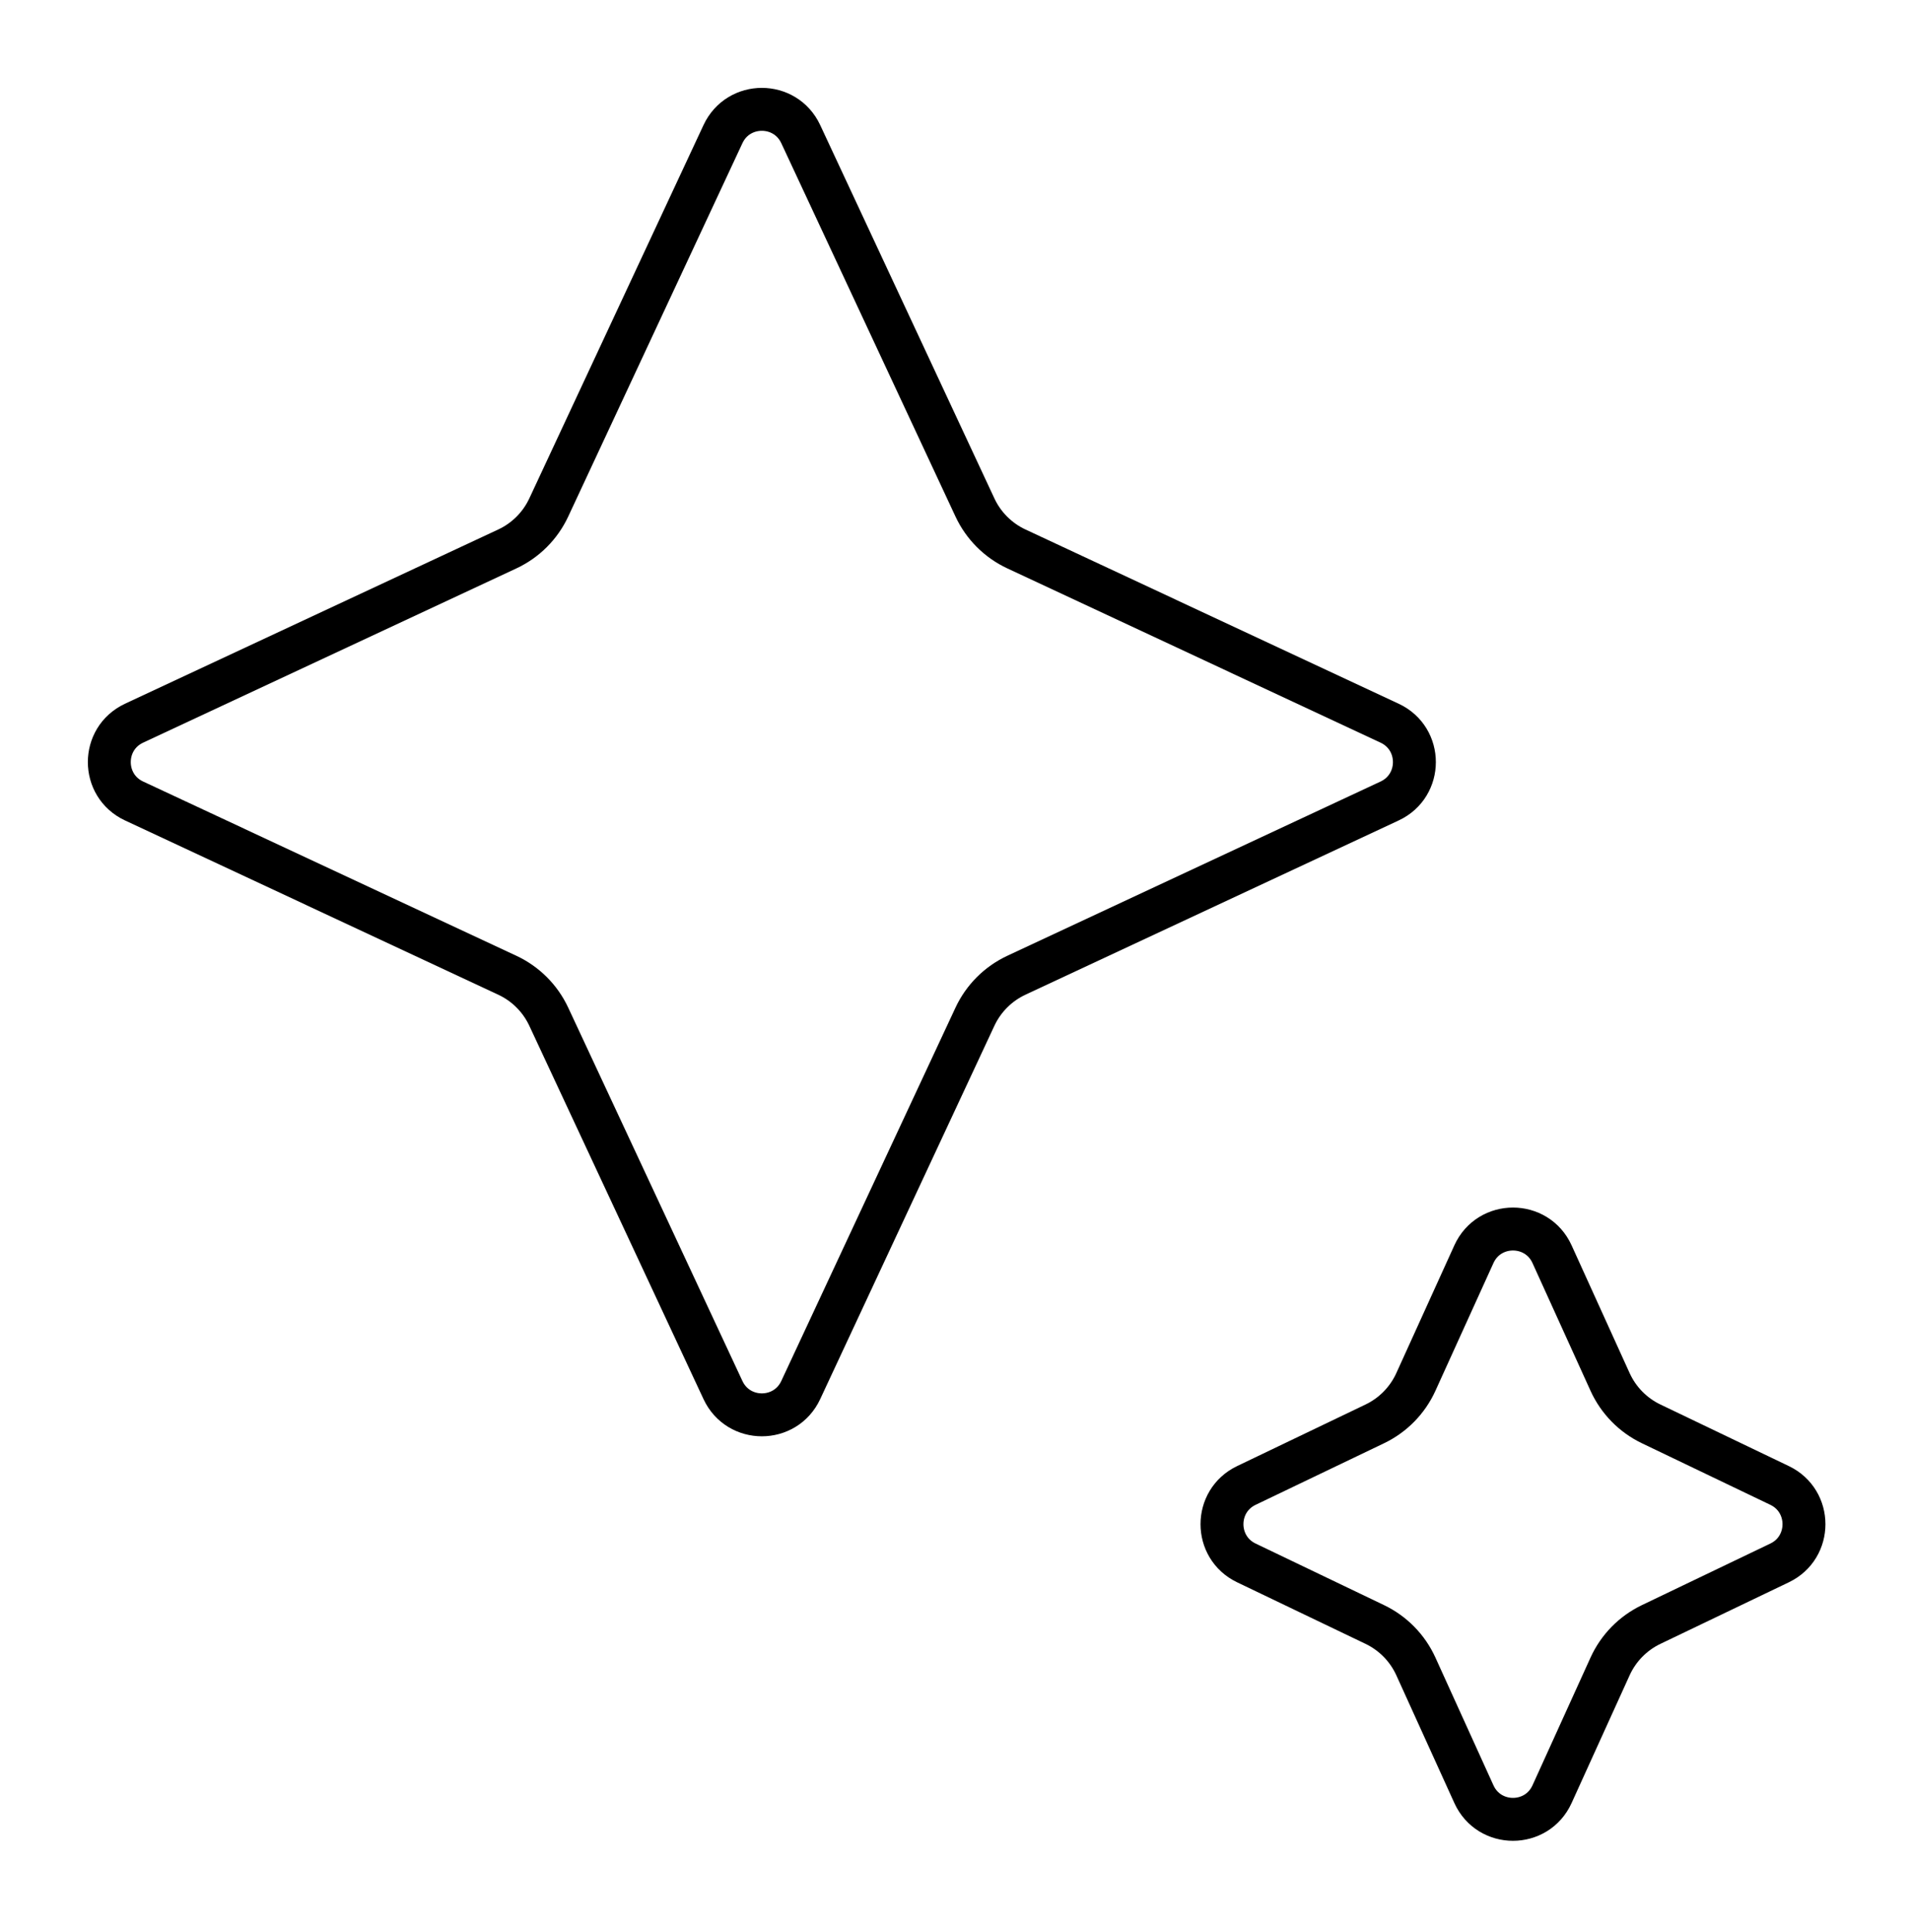
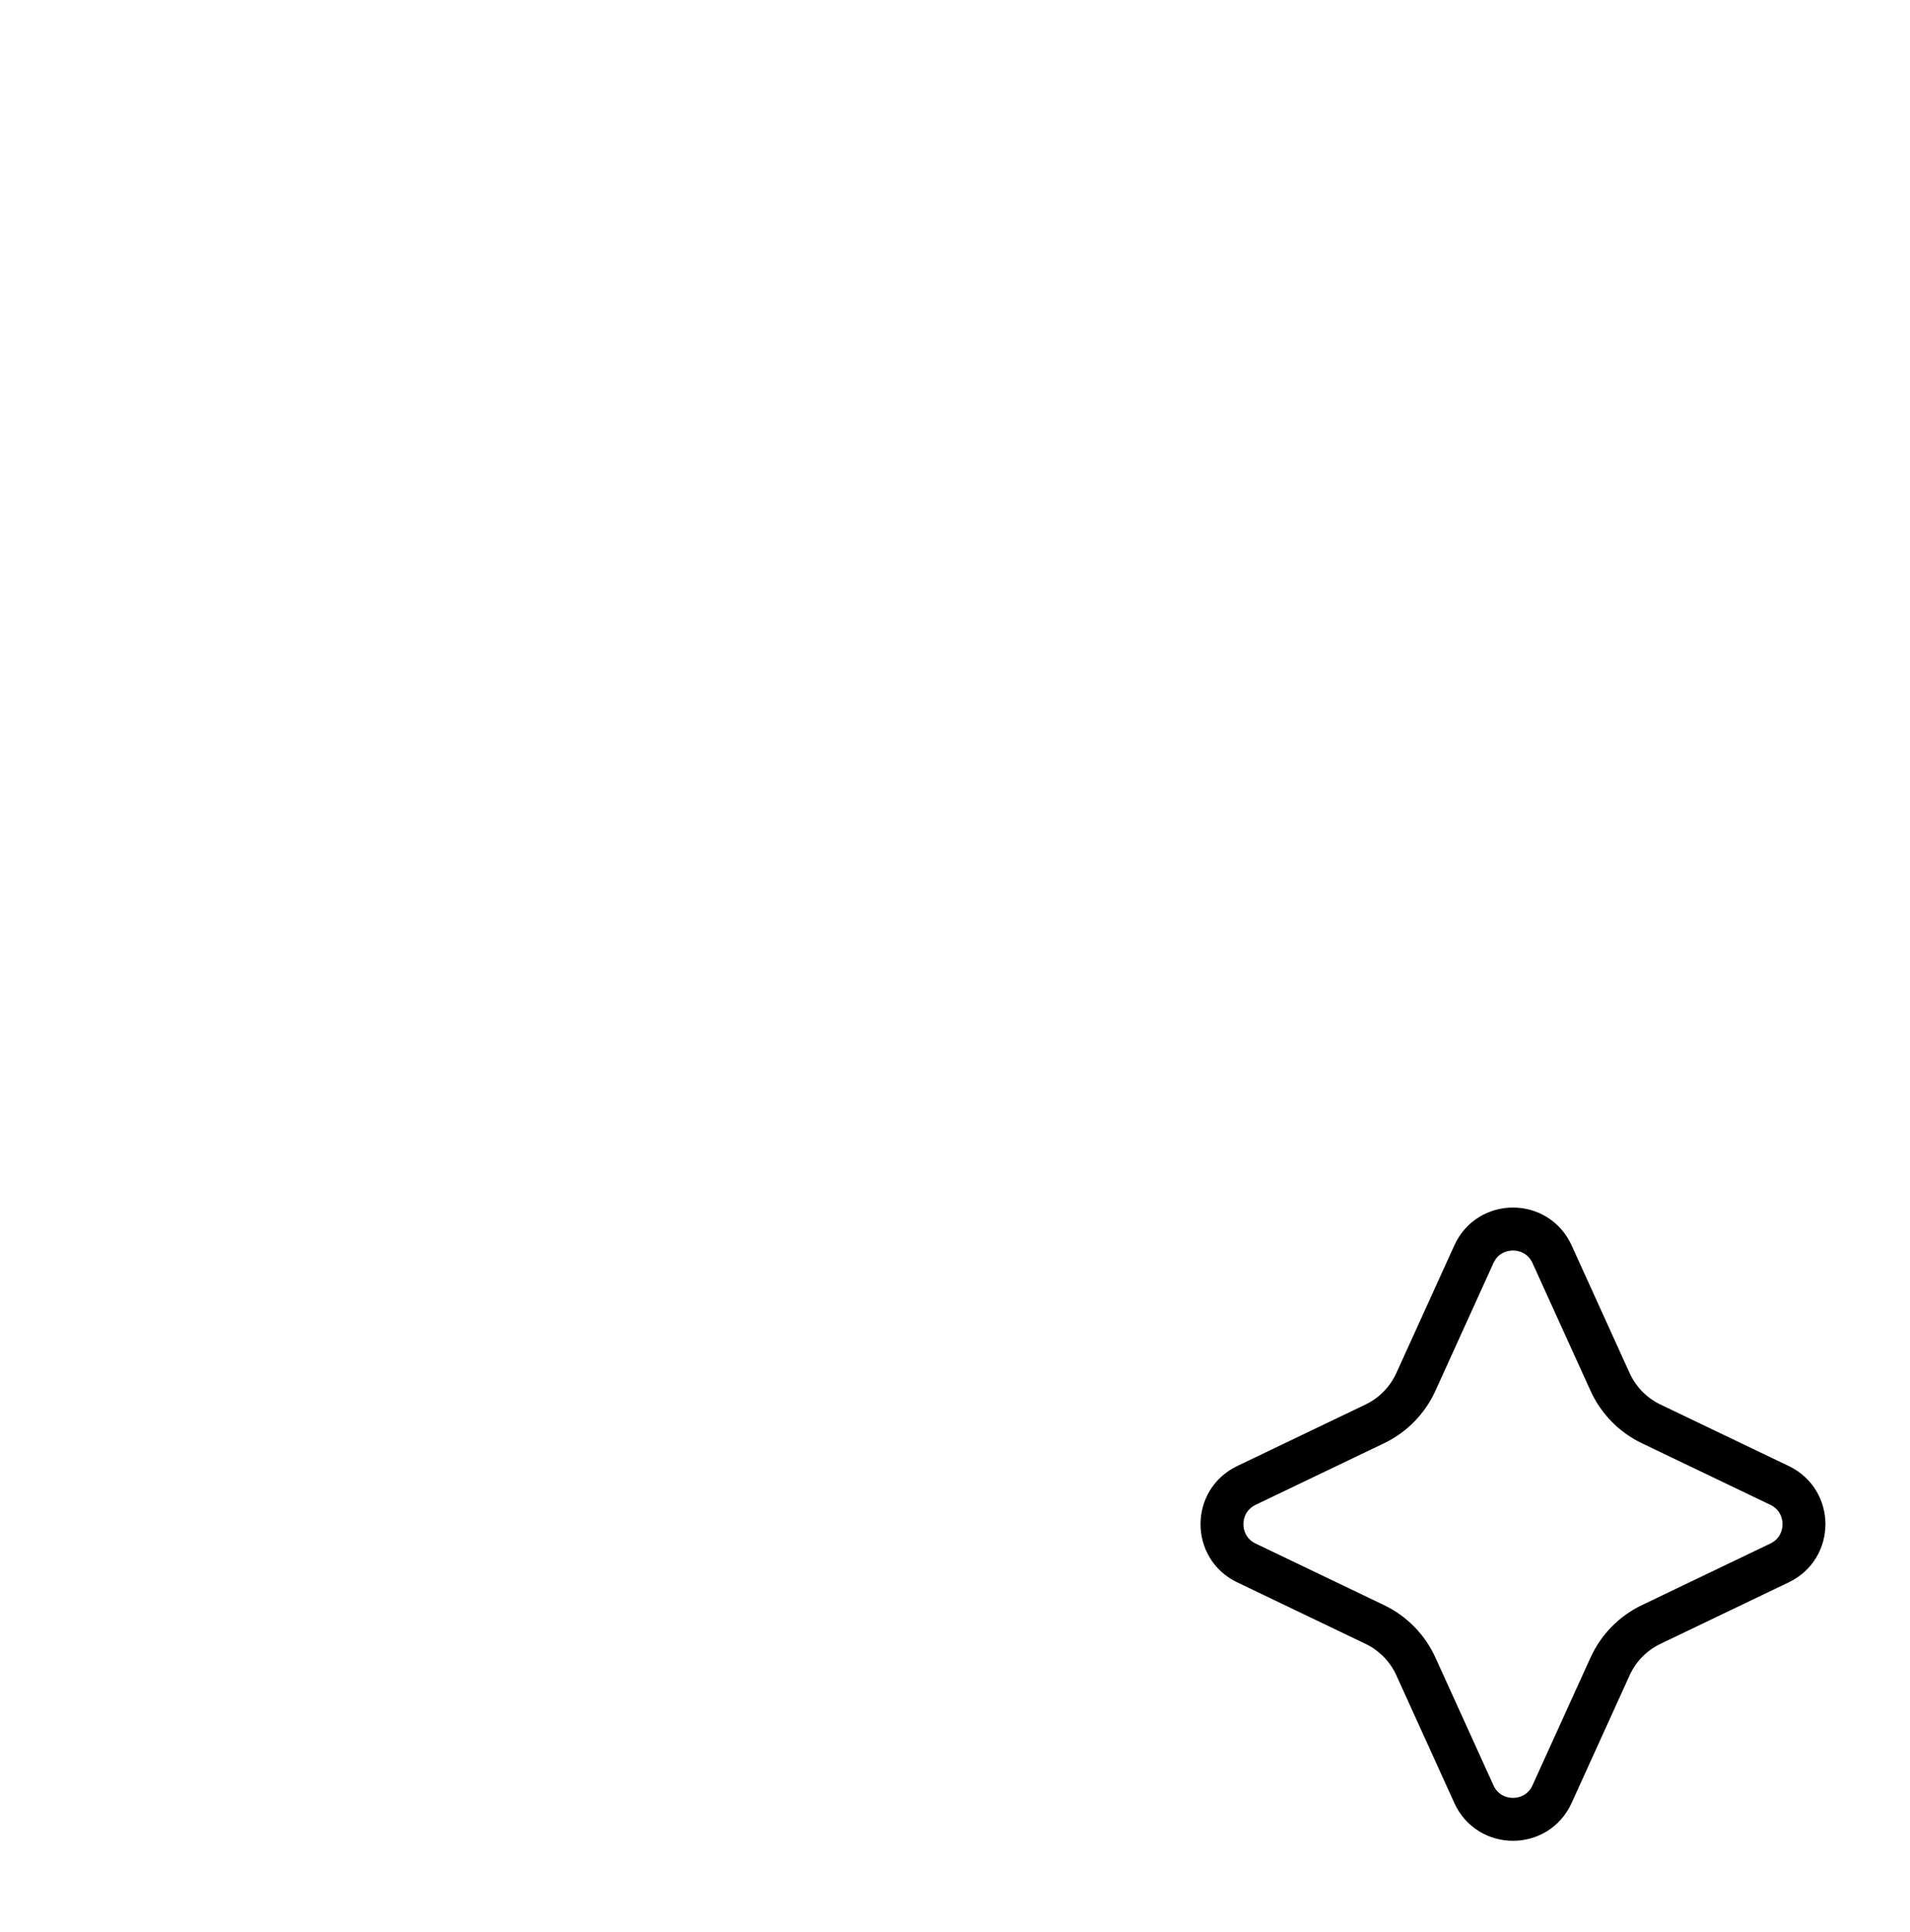
<svg xmlns="http://www.w3.org/2000/svg" width="89" height="90" viewBox="0 0 89 90" fill="none">
-   <path d="M33.688 6.248C34.406 4.709 36.594 4.709 37.312 6.248L45.429 23.639C45.826 24.49 46.51 25.174 47.361 25.571L64.752 33.688C66.291 34.406 66.291 36.594 64.752 37.312L47.361 45.429C46.51 45.826 45.826 46.51 45.429 47.361L37.312 64.752C36.594 66.291 34.406 66.291 33.688 64.752L25.571 47.361C25.174 46.51 24.49 45.826 23.639 45.429L6.248 37.312C4.709 36.594 4.709 34.406 6.248 33.688L23.639 25.571C24.49 25.174 25.174 24.49 25.571 23.639L33.688 6.248Z" stroke="black" stroke-width="2" />
  <path d="M68.679 58.424C69.389 56.86 71.611 56.86 72.321 58.424L75.025 64.375C75.414 65.23 76.091 65.921 76.938 66.327L82.924 69.196C84.438 69.922 84.438 72.078 82.924 72.804L76.938 75.673C76.091 76.079 75.414 76.77 75.025 77.625L72.321 83.576C71.611 85.14 69.389 85.14 68.679 83.576L65.975 77.625C65.586 76.77 64.909 76.079 64.062 75.673L58.076 72.804C56.562 72.078 56.562 69.922 58.076 69.196L64.062 66.327C64.909 65.921 65.586 65.23 65.975 64.375L68.679 58.424Z" stroke="black" stroke-width="2" />
</svg>